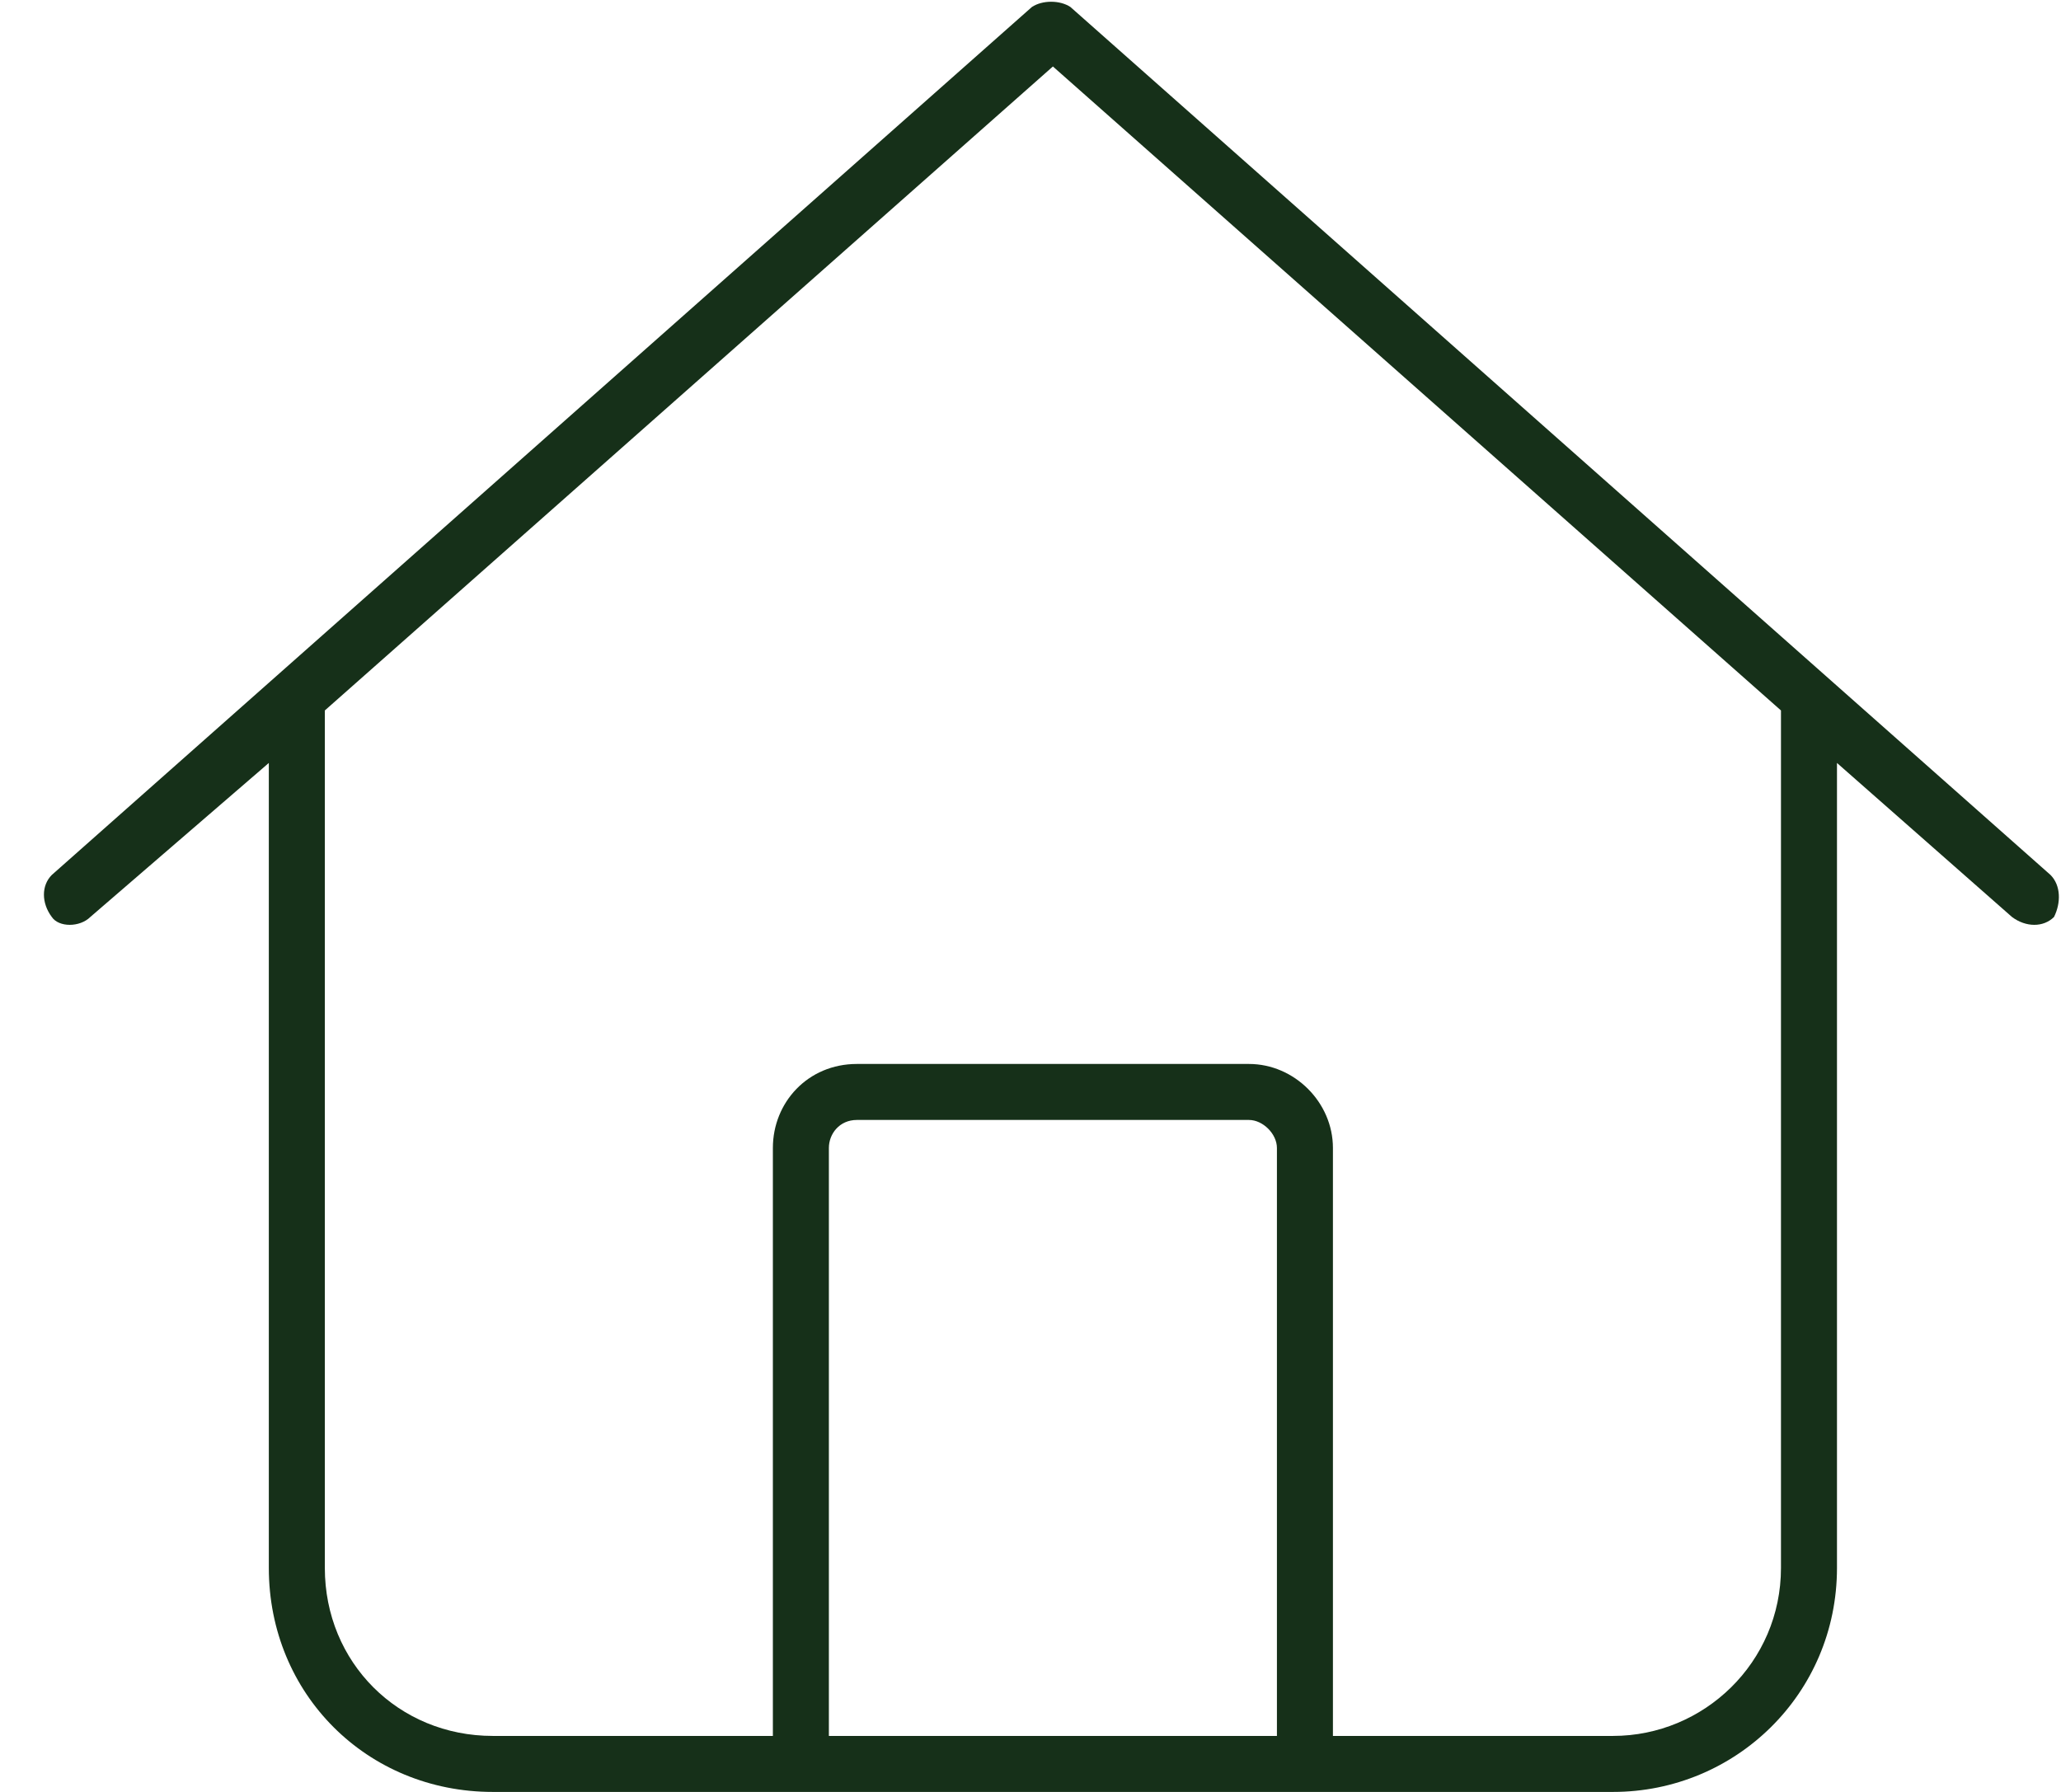
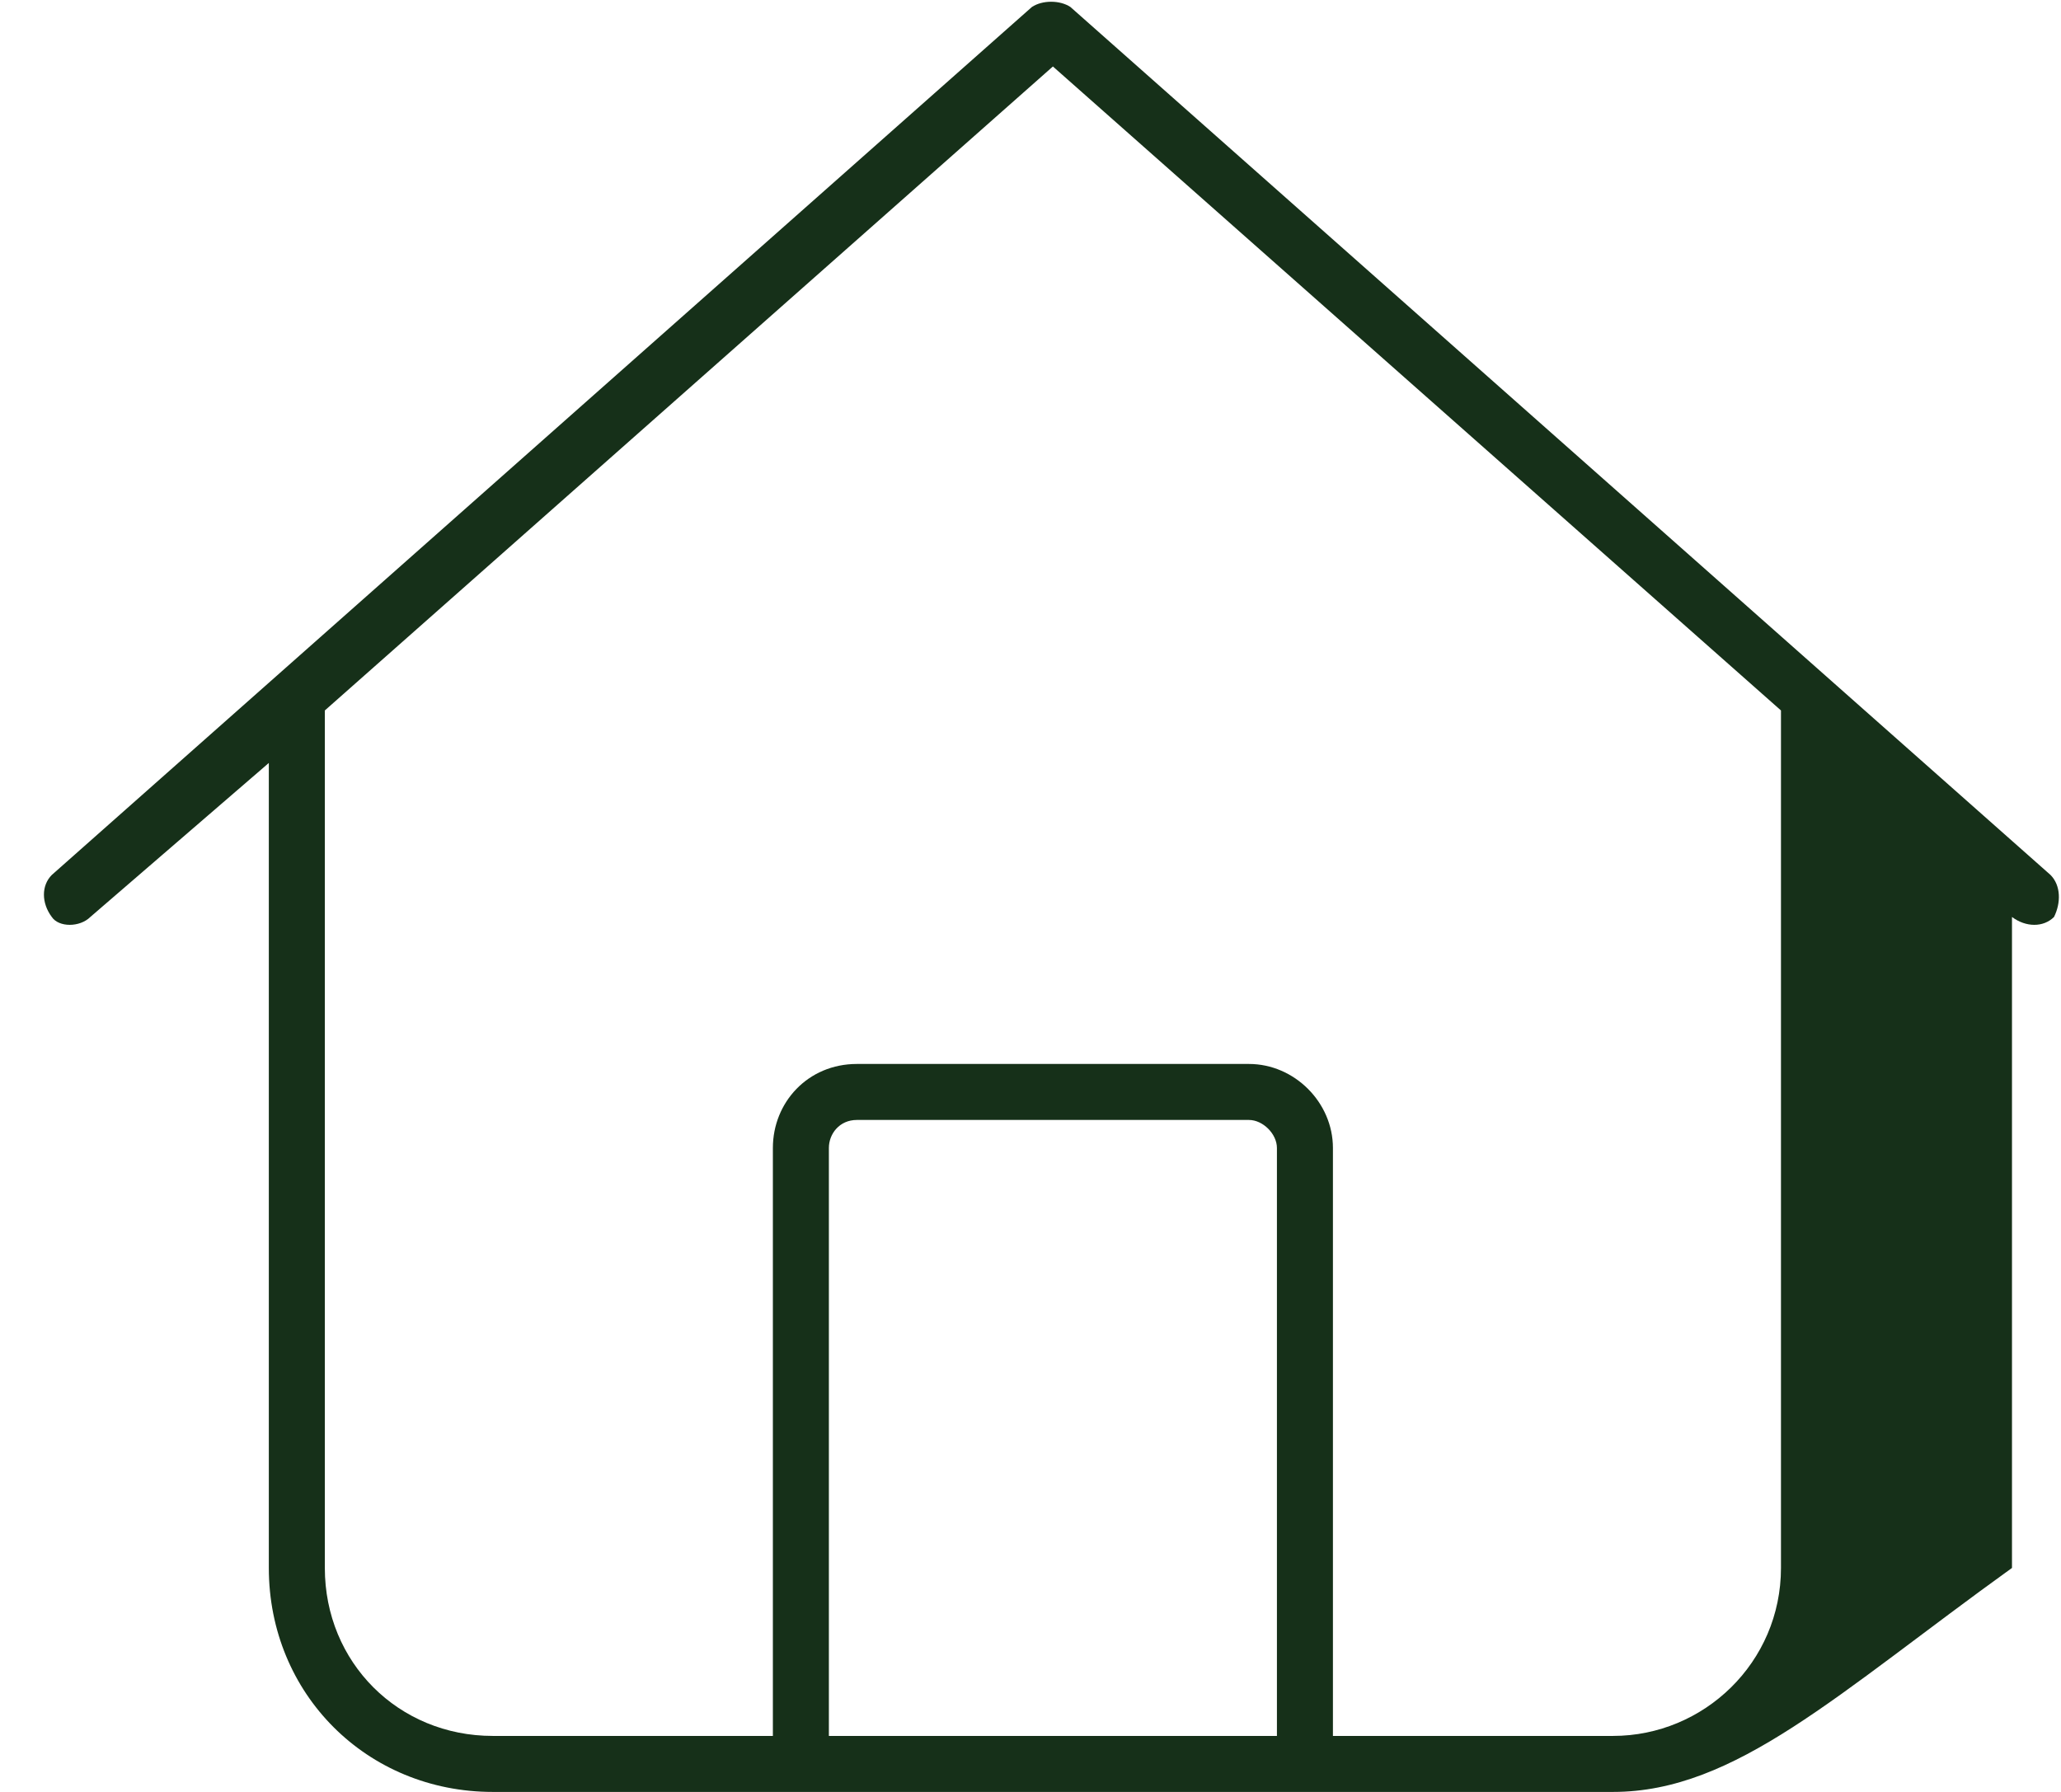
<svg xmlns="http://www.w3.org/2000/svg" width="46" height="40" viewBox="0 0 46 40" fill="none">
-   <path d="M23.891 0.156L45.766 19.531C46 19.766 46 20.156 45.844 20.469C45.609 20.703 45.219 20.703 44.906 20.469L41 17.031V35C41 37.812 38.734 40 36 40H11C8.188 40 6 37.812 6 35V17.031L2.016 20.469C1.781 20.703 1.312 20.703 1.156 20.469C0.922 20.156 0.922 19.766 1.156 19.531L23.031 0.156C23.266 0 23.656 0 23.891 0.156ZM7.25 35C7.25 37.109 8.891 38.75 11 38.75H17.25V25.625C17.25 24.609 18.031 23.75 19.125 23.75H27.875C28.891 23.75 29.75 24.609 29.75 25.625V38.75H36C38.031 38.75 39.75 37.109 39.75 35V15.859L23.5 1.484L7.25 15.859V35ZM18.5 38.75H28.5V25.625C28.5 25.312 28.188 25 27.875 25H19.125C18.734 25 18.5 25.312 18.5 25.625V38.75Z" fill="#163019" />
+   <path d="M23.891 0.156L45.766 19.531C46 19.766 46 20.156 45.844 20.469C45.609 20.703 45.219 20.703 44.906 20.469V35C41 37.812 38.734 40 36 40H11C8.188 40 6 37.812 6 35V17.031L2.016 20.469C1.781 20.703 1.312 20.703 1.156 20.469C0.922 20.156 0.922 19.766 1.156 19.531L23.031 0.156C23.266 0 23.656 0 23.891 0.156ZM7.25 35C7.25 37.109 8.891 38.75 11 38.75H17.25V25.625C17.25 24.609 18.031 23.75 19.125 23.75H27.875C28.891 23.75 29.75 24.609 29.75 25.625V38.75H36C38.031 38.75 39.75 37.109 39.75 35V15.859L23.5 1.484L7.25 15.859V35ZM18.5 38.75H28.5V25.625C28.5 25.312 28.188 25 27.875 25H19.125C18.734 25 18.5 25.312 18.5 25.625V38.75Z" fill="#163019" />
</svg>